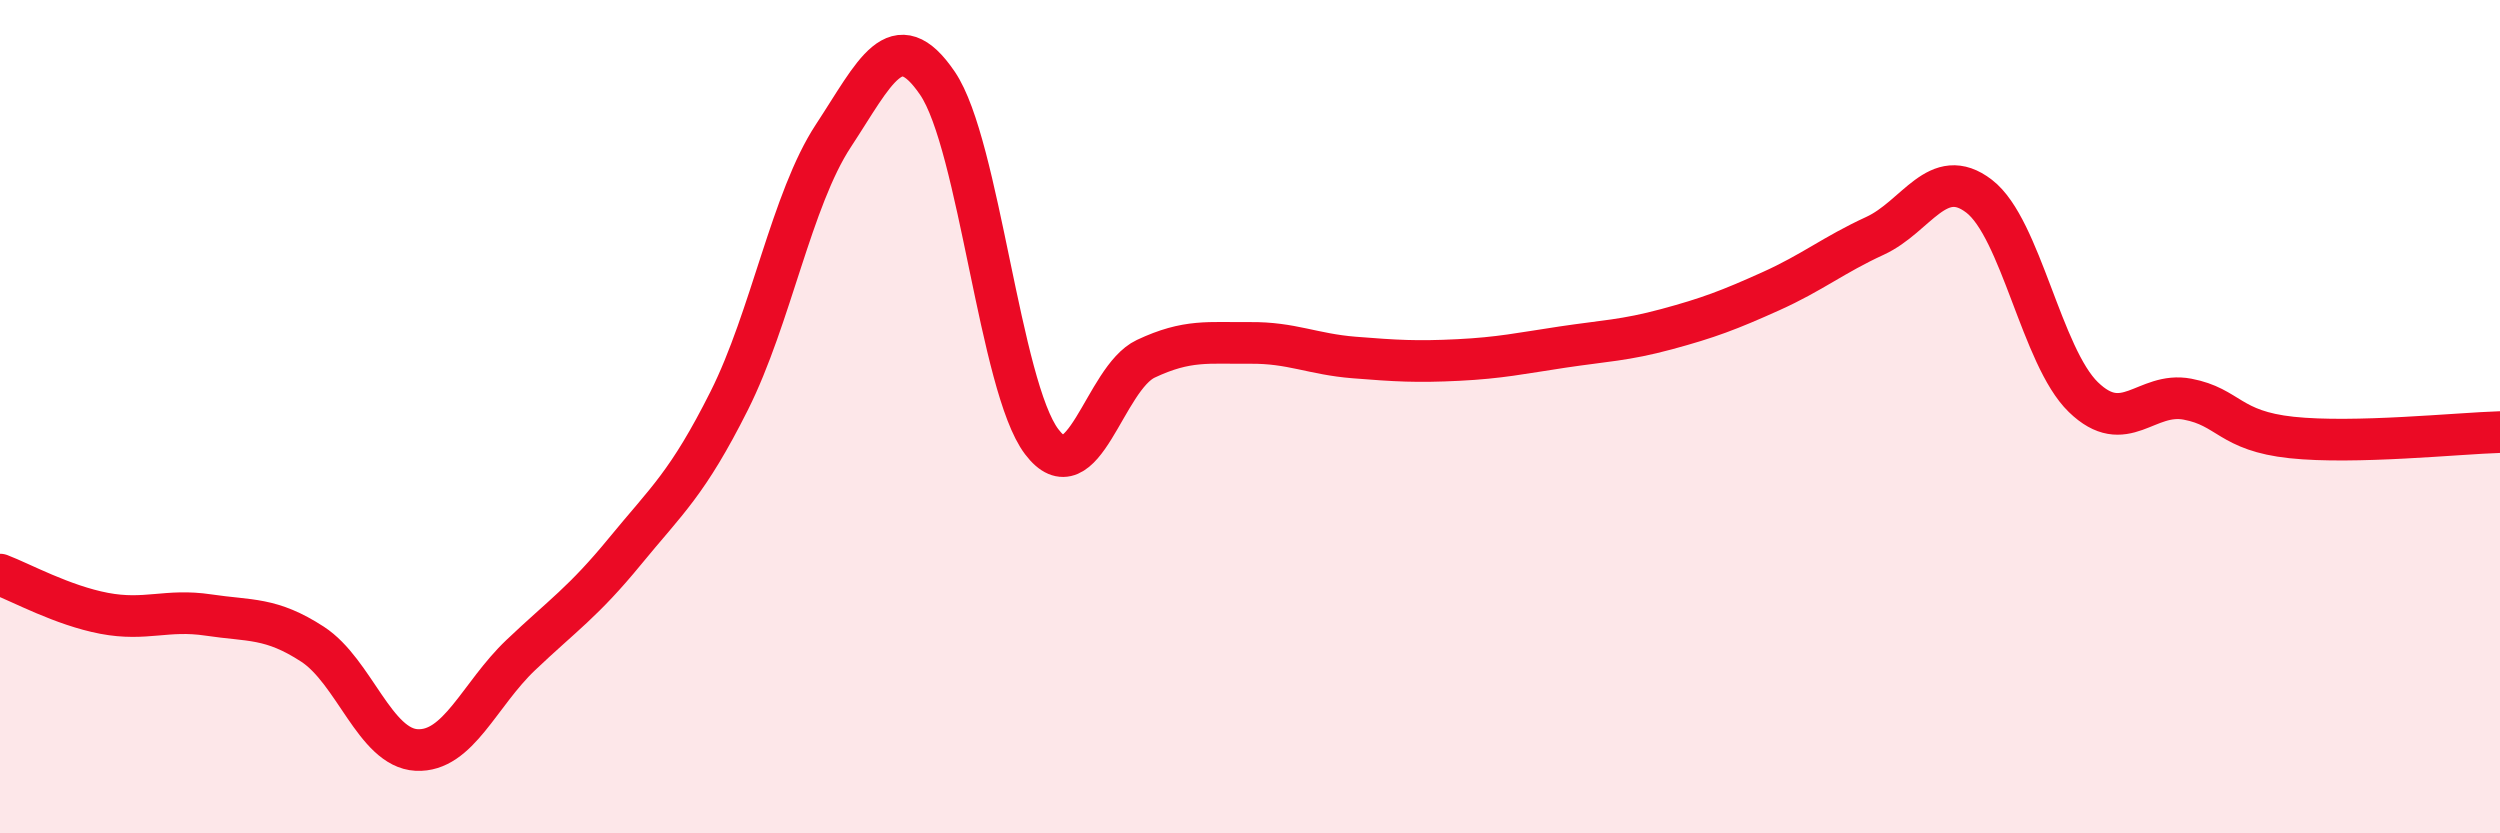
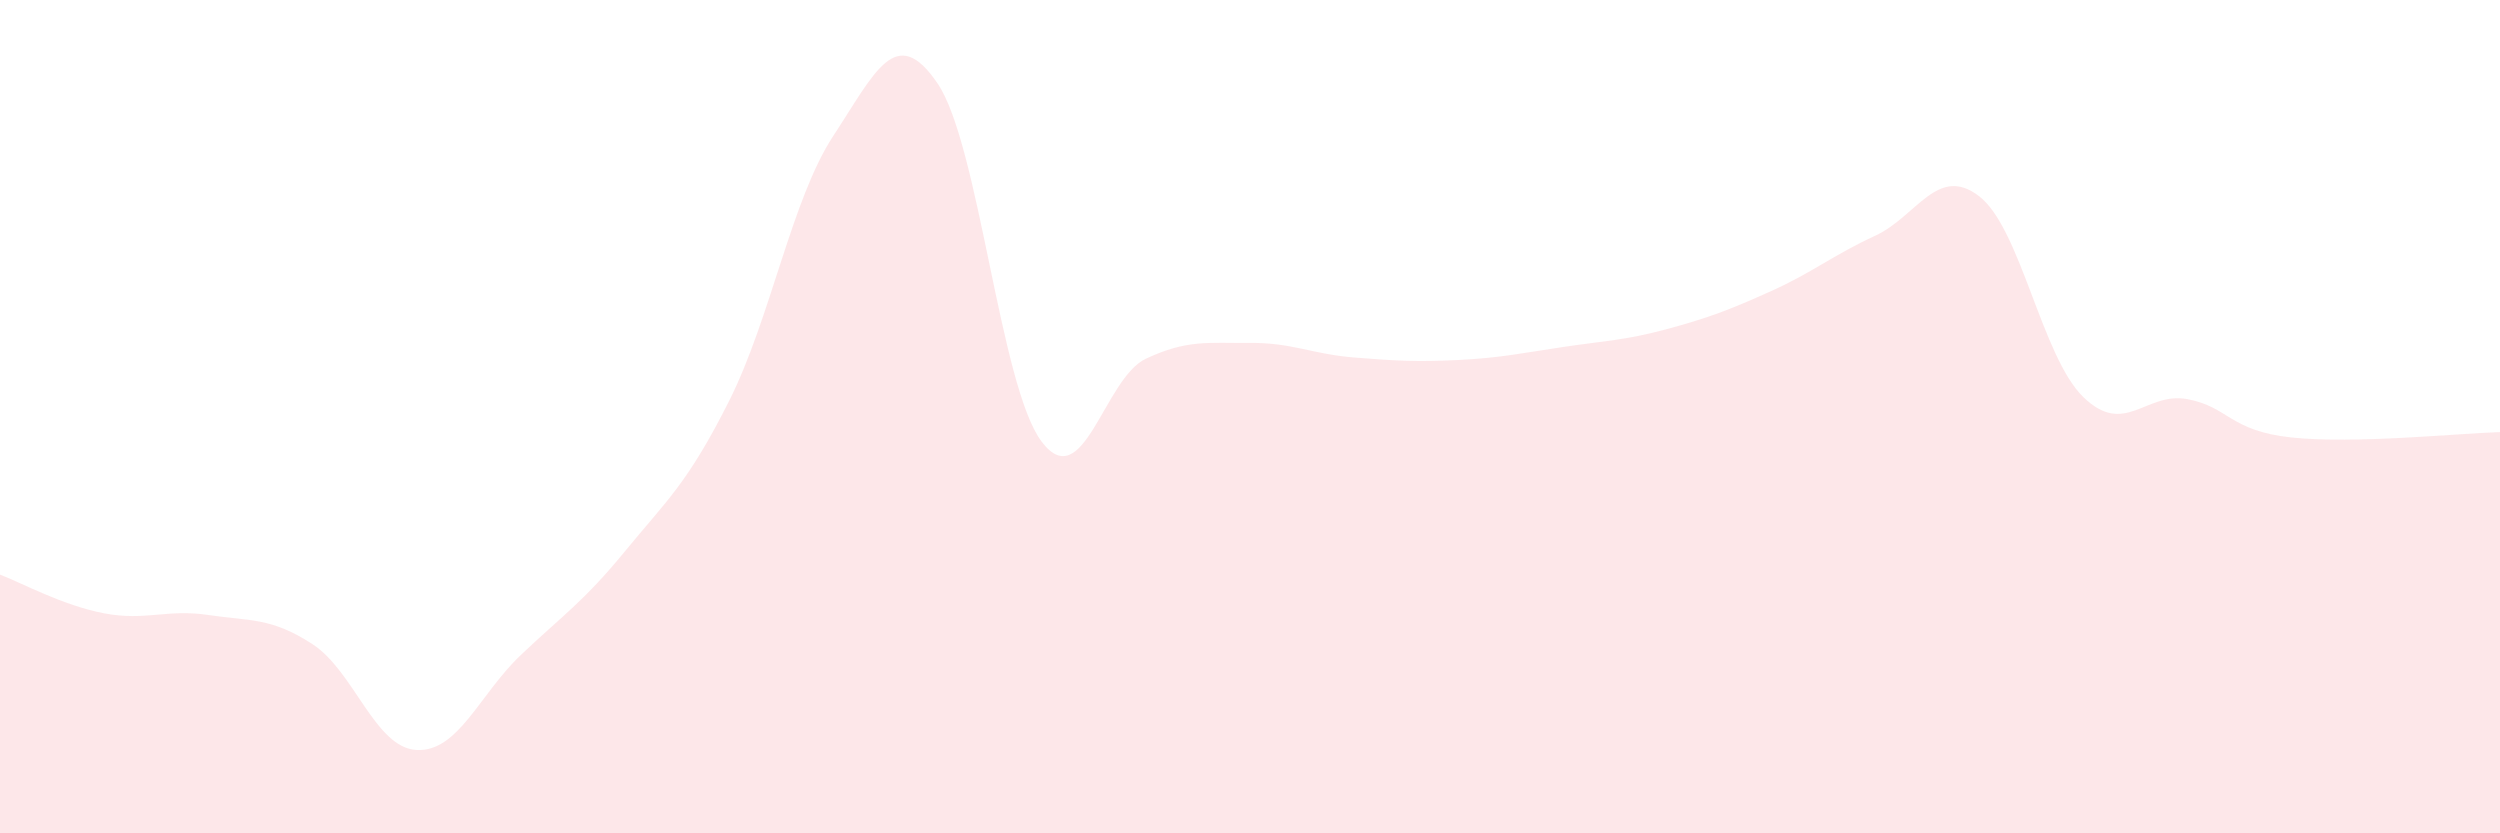
<svg xmlns="http://www.w3.org/2000/svg" width="60" height="20" viewBox="0 0 60 20">
  <path d="M 0,13.79 C 0.5,13.98 1.5,14.53 2.5,14.72 C 3.5,14.91 4,14.61 5,14.76 C 6,14.91 6.5,14.81 7.5,15.46 C 8.5,16.11 9,17.95 10,18 C 11,18.05 11.5,16.67 12.5,15.72 C 13.5,14.77 14,14.45 15,13.23 C 16,12.01 16.5,11.61 17.5,9.62 C 18.5,7.63 19,4.78 20,3.26 C 21,1.74 21.5,0.53 22.5,2 C 23.5,3.47 24,9.28 25,10.6 C 26,11.92 26.5,9.08 27.5,8.61 C 28.5,8.14 29,8.24 30,8.23 C 31,8.22 31.5,8.5 32.5,8.58 C 33.5,8.66 34,8.69 35,8.64 C 36,8.59 36.5,8.48 37.5,8.33 C 38.5,8.18 39,8.17 40,7.9 C 41,7.63 41.5,7.44 42.5,6.99 C 43.5,6.54 44,6.12 45,5.66 C 46,5.2 46.5,3.94 47.5,4.71 C 48.5,5.48 49,8.56 50,9.53 C 51,10.5 51.5,9.39 52.5,9.58 C 53.5,9.77 53.5,10.34 55,10.5 C 56.5,10.66 59,10.4 60,10.37L60 20L0 20Z" fill="#EB0A25" opacity="0.1" stroke-linecap="round" stroke-linejoin="round" />
-   <path d="M 0,13.79 C 0.5,13.98 1.5,14.53 2.5,14.72 C 3.5,14.91 4,14.61 5,14.76 C 6,14.91 6.5,14.81 7.5,15.46 C 8.5,16.11 9,17.95 10,18 C 11,18.05 11.5,16.67 12.5,15.72 C 13.5,14.77 14,14.45 15,13.23 C 16,12.01 16.5,11.61 17.5,9.62 C 18.5,7.63 19,4.78 20,3.26 C 21,1.74 21.5,0.53 22.5,2 C 23.5,3.47 24,9.28 25,10.6 C 26,11.92 26.5,9.08 27.5,8.61 C 28.5,8.14 29,8.24 30,8.23 C 31,8.22 31.5,8.5 32.5,8.58 C 33.5,8.66 34,8.69 35,8.64 C 36,8.59 36.5,8.48 37.5,8.33 C 38.5,8.18 39,8.17 40,7.9 C 41,7.63 41.5,7.44 42.5,6.99 C 43.5,6.54 44,6.12 45,5.66 C 46,5.2 46.5,3.94 47.5,4.71 C 48.5,5.48 49,8.56 50,9.53 C 51,10.5 51.5,9.39 52.5,9.58 C 53.5,9.77 53.5,10.34 55,10.5 C 56.5,10.66 59,10.4 60,10.37" stroke="#EB0A25" stroke-width="1" fill="none" stroke-linecap="round" stroke-linejoin="round" />
</svg>